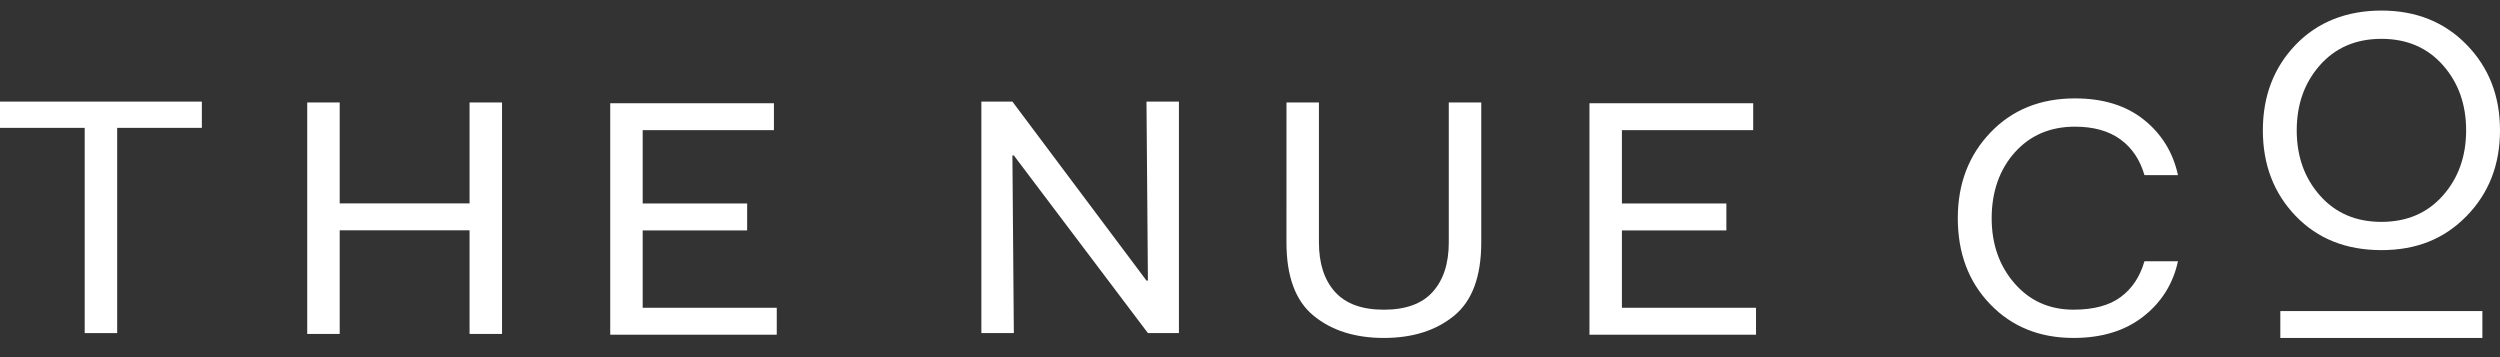
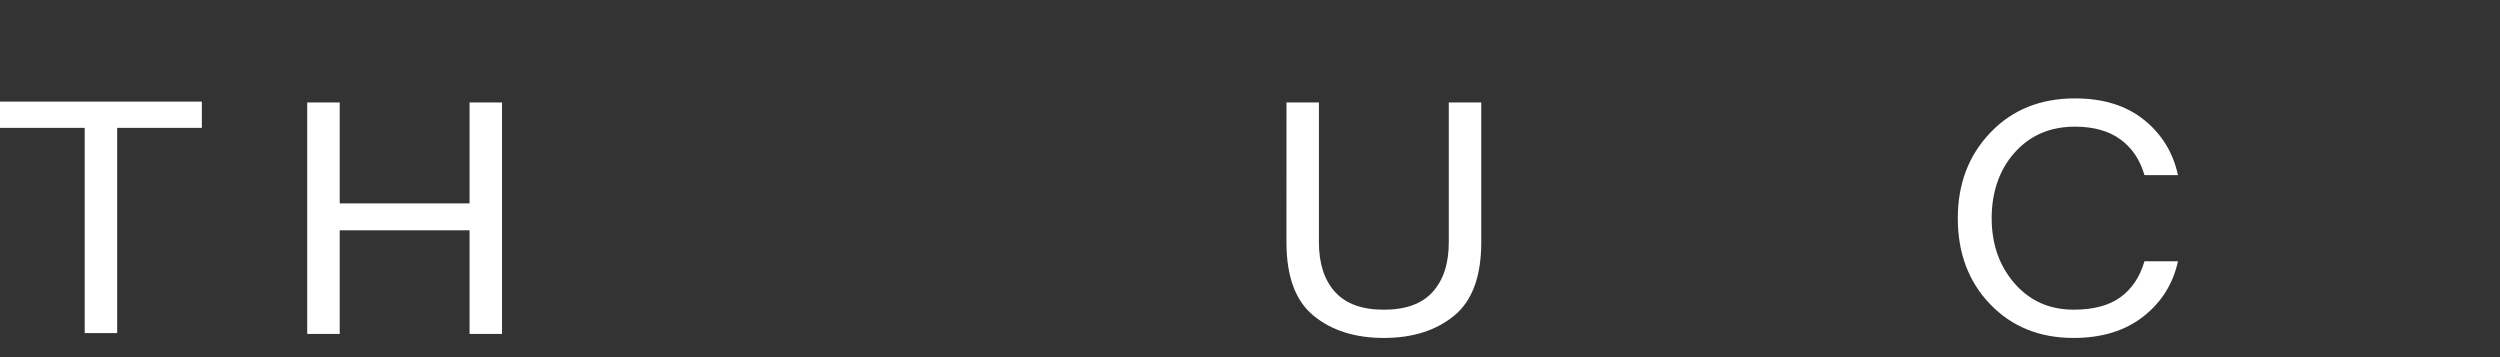
<svg xmlns="http://www.w3.org/2000/svg" fill="none" viewBox="0 0 84 12" height="12" width="84">
  <rect x="0" y="0" width="84" height="12" fill="#333333" stroke="none" />
  <path fill="white" d="M43.225 8.145C43.225 9.291 43.529 10.112 44.138 10.609C44.746 11.107 45.533 11.355 46.497 11.355C47.462 11.355 48.248 11.107 48.857 10.609C49.465 10.112 49.77 9.291 49.77 8.145V3.443H48.679V8.145C48.679 8.853 48.499 9.407 48.139 9.807C47.78 10.207 47.232 10.406 46.497 10.406C45.763 10.406 45.216 10.207 44.855 9.807C44.496 9.407 44.316 8.854 44.316 8.145V3.443H43.226L43.225 8.145Z" />
-   <path fill="white" d="M53.406 11.246H59.002V10.341H54.496V7.742H58.006V6.837H54.496V4.373H58.907V3.469H53.406V11.246Z" />
-   <path fill="white" d="M32.974 11.192H34.065L34.017 5.223H34.065L38.57 11.192H39.612V3.414H38.522L38.57 9.428H38.522L34.017 3.414H32.974V11.192Z" />
  <path fill="white" d="M65.782 7.331C65.782 8.507 66.145 9.471 66.873 10.225C67.6 10.979 68.532 11.355 69.671 11.355C70.619 11.355 71.4 11.116 72.012 10.638C72.625 10.159 73.014 9.539 73.18 8.778H72.054C71.903 9.298 71.637 9.699 71.253 9.982C70.871 10.265 70.342 10.405 69.671 10.405C68.865 10.405 68.204 10.112 67.691 9.524C67.177 8.936 66.92 8.204 66.92 7.33C66.92 6.457 67.179 5.697 67.697 5.121C68.214 4.544 68.888 4.256 69.718 4.256C70.342 4.256 70.85 4.397 71.241 4.68C71.633 4.963 71.903 5.364 72.054 5.884H73.18C73.014 5.122 72.633 4.502 72.036 4.024C71.439 3.545 70.666 3.306 69.719 3.306C68.556 3.306 67.61 3.688 66.879 4.453C66.147 5.219 65.782 6.178 65.782 7.331Z" />
-   <path fill="white" d="M77.17 4.38C77.17 3.506 77.431 2.774 77.953 2.187C78.475 1.599 79.162 1.305 80.016 1.305C80.87 1.305 81.558 1.599 82.079 2.187C82.601 2.774 82.862 3.506 82.862 4.38C82.862 5.254 82.601 5.985 82.079 6.573C81.558 7.16 80.87 7.455 80.016 7.455C79.162 7.455 78.475 7.161 77.953 6.573C77.431 5.985 77.17 5.254 77.17 4.38ZM76.032 4.38C76.032 5.533 76.4 6.492 77.135 7.257C77.871 8.022 78.83 8.404 80.016 8.404C81.202 8.404 82.132 8.022 82.879 7.257C83.626 6.492 84 5.533 84 4.38C84 3.227 83.627 2.268 82.879 1.503C82.132 0.737 81.178 0.355 80.016 0.355C78.854 0.355 77.871 0.737 77.135 1.503C76.4 2.268 76.032 3.227 76.032 4.38Z" />
-   <path fill="white" d="M83.408 10.452H76.619V11.355H83.408V10.452Z" />
  <path fill="white" d="M0 3.414H6.782V4.296H3.937V11.192H2.846V4.296H0V3.414Z" />
  <path fill="white" d="M10.323 3.443H11.414V6.834H15.777V3.443H16.868V11.22H15.777V7.738H11.414V11.22H10.323V3.443Z" />
-   <path fill="white" d="M20.504 11.246H26.099V10.341H21.594V7.742H25.104V6.837H21.594V4.373H26.004V3.469H20.504V11.246Z" />
</svg>